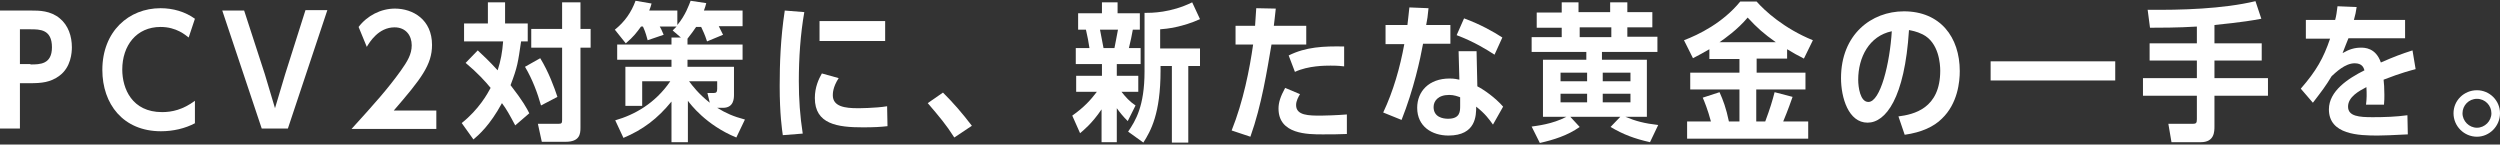
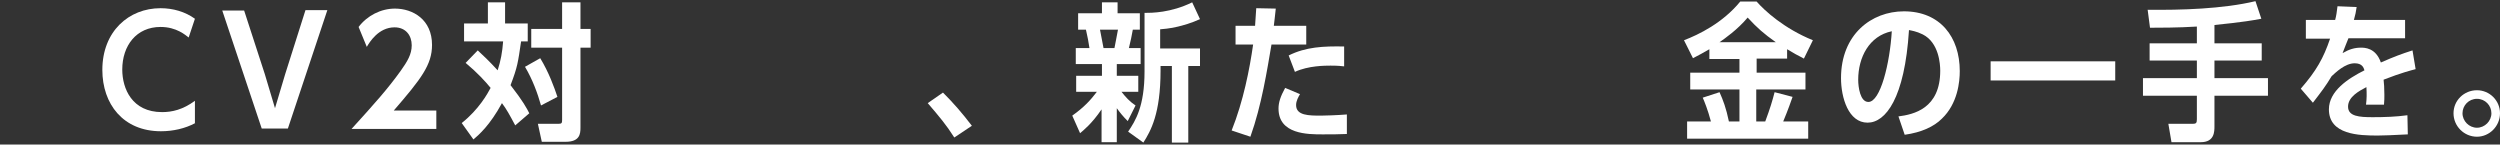
<svg xmlns="http://www.w3.org/2000/svg" version="1.1" id="レイヤー_1" x="0px" y="0px" viewBox="0 0 640 37" style="enable-background:new 0 0 640 37;" xml:space="preserve">
  <rect x="0" y="0" width="640" height="37" fill="#333333" stroke="none" />
  <style type="text/css">
	.st0{fill:#FFFFFF;}
</style>
  <g>
    <g>
-       <path class="st0" d="M8,2.7c2,0,4.9,0,7.3,2c2.2,1.8,3.1,4.6,3.1,7.4c0,1.3-0.2,5.1-3.2,7.3c-2.3,1.7-4.6,1.9-7.5,1.9H5.1v11.6H0    V2.7H8z M7.8,16.5c2.4,0,5.5,0,5.5-4.4c0-4.6-3.1-4.6-5.5-4.6H5.1v8.9H7.8z" />
      <path class="st0" d="M50,31.5c-2.6,1.4-5.7,2.1-8.8,2.1c-9.7,0-15-7-15-15.7c0-9.9,6.8-15.8,14.9-15.8c3.2,0,6.3,0.9,8.8,2.7    l-1.6,4.8c-0.8-0.6-3.1-2.7-7.2-2.7c-6.2,0-9.8,4.8-9.8,10.9c0,4.9,2.5,10.9,10.2,10.9c2.5,0,5.3-0.6,8.4-2.9V31.5z" />
      <path class="st0" d="M62.5,2.7L67.8,19l2.6,8.7l2.6-8.7l5.2-16.4h5.6L73.7,32.9H67L56.9,2.7H62.5z" />
      <path class="st0" d="M111.7,28.1v4.9H90c6-6.6,9.3-10.3,12.6-14.9c1.7-2.4,2.8-4.2,2.8-6.5c0-2.5-1.5-4.6-4.4-4.6    c-4.1,0-6.4,3.8-7.1,5l-2.1-5.1c2.2-2.9,5.7-4.7,9.3-4.7c4.6,0,9.5,2.8,9.5,9.3c0,5.1-2.8,8.7-9.8,16.8H111.7z" />
      <path class="st0" d="M135.1,6v4.6h-1.7c-0.8,5.4-0.9,6.5-2.7,11.2c3.2,4.1,4.2,6,4.8,7.2l-3.6,3.1c-1.5-2.8-2.2-4.1-3.4-5.7    c-3.1,5.7-5.9,8.1-7.3,9.3l-3-4.2c4.4-3.5,6.6-7.5,7.4-9c-1.3-1.6-3.4-3.9-6.4-6.4l3.1-3.2c1.3,1.2,2.9,2.7,5.1,5.1    c0.8-2.5,1.2-4.7,1.4-7.4h-10V6h6.1V0.6h4.4V6H135.1z M138.5,27c-0.9-3.2-2.2-6.7-4.1-9.9l3.9-2.2c2.2,3.6,3.6,7.5,4.4,9.9    L138.5,27z M144,0.6h4.6v6.8h2.6v4.8h-2.6v20.5c0,1.6-0.2,3.6-3.8,3.6h-6.1l-1-4.6h5.2c0.9,0,1-0.2,1-1V12.2h-7.9V7.4h7.9V0.6z" />
-       <path class="st0" d="M181,10.6c-0.6-1.9-1.1-2.8-1.5-3.7h-1.3c-0.6,0.9-1.1,1.6-2.2,3v1.5h14.1v3.9H176v1.8h11.9v7.1    c0,0.9,0,3.4-2.8,3.4h-1.5c2.3,1.4,4.1,2.2,7.1,3l-2.2,4.6c-7.8-3.2-11.8-8.6-12.4-9.4v10.6h-4.2V26c-3.6,4.4-7.3,7.2-12.3,9.3    l-2.1-4.5c4.9-1.4,10.2-4.3,14.1-10l-7.2,0v6.3h-4.3v-10h11.8v-1.8H158v-3.9h13.9V9.6h2.4l-2.1-1.8c0.5-0.5,0.6-0.6,1-1h-4.3    c0.2,0.3,0.5,0.9,1,2.1l-4.1,1.4c-0.2-0.7-0.5-2-1.2-3.5h-0.5c-1.1,1.5-1.9,2.6-3.9,4.3l-2.8-3.5c2.5-2,4.2-4.4,5.3-7.4l4.1,0.7    c-0.2,0.7-0.3,1.1-0.6,1.8h7.2v3.7c2.1-2.5,3-5.2,3.4-6.2l4,0.6c-0.2,0.7-0.3,1.2-0.6,1.9h9.9v4h-6.1c0.1,0.2,0.5,1,1.1,2.2    L181,10.6z M181.1,23.8h1.7c0.6,0,0.8-0.3,0.8-1.1v-1.9l-7.2,0c0.9,1.2,2.4,3.2,5.3,5.5L181.1,23.8z" />
-       <path class="st0" d="M200.4,34.6c-0.2-1.4-0.8-5.3-0.8-12.6c0-5.5,0.2-12.1,1.3-19.3l5,0.4c-1,5.7-1.4,11.8-1.4,17.7    c0,4.6,0.3,8.9,1,13.4L200.4,34.6z M227.2,32.3c-1.7,0.2-3.5,0.3-6.3,0.3c-6.5,0-12.3-0.8-12.3-7.5c0-2.8,1-4.9,1.8-6.3l4.3,1.2    c-1.5,2.3-1.5,3.9-1.5,4.4c0,2.9,3.2,3.3,6.3,3.3c0.3,0,4.6,0,7.6-0.5L227.2,32.3z M226.6,5.4v5.1h-16.8V5.4H226.6z" />
-       <path class="st0" d="M244.3,35.2c-2.1-3.3-3.8-5.3-6.8-8.8l3.9-2.7c2.7,2.7,4.8,5.1,7.4,8.5L244.3,35.2z" />
+       <path class="st0" d="M244.3,35.2c-2.1-3.3-3.8-5.3-6.8-8.8l3.9-2.7c2.7,2.7,4.8,5.1,7.4,8.5L244.3,35.2" />
      <path class="st0" d="M285.9,19.4h5.5v4.1h-4.3c1.1,1.4,2.1,2.5,3.6,3.5l-2,4c-1.3-1.3-2-2.2-2.8-3.3v8.7H282v-8.4    c-2.5,3.7-4.7,5.4-5.5,6.1l-2-4.5c3.1-2.2,4.7-4,6.3-6.1h-5.3v-4.1h6.6v-3h-6.7v-4.1h3.5c-0.3-2.1-0.4-2.3-0.9-4.7h-2V3.4h6.1V0.6    h4v2.8h5.7v4.2H290c-0.3,1.8-0.5,2.5-1,4.7h3v4.1h-6.1V19.4z M285.3,12.3c0.4-2.2,0.5-2.4,0.9-4.7h-4.6l0.9,4.7H285.3z     M297.1,18.1c0,11-2.5,15.4-4.4,18.4l-3.9-2.8c1.9-2.8,4.2-6.5,4.2-15.4v-15c1.8,0,6.7,0,12.2-2.7l2,4.3c-4.4,2-8.5,2.5-10.2,2.6    v4.9h10.2v4.5h-3v19.6H300V16.9h-2.9V18.1z" />
      <path class="st0" d="M326.6,2.2c-0.3,2.5-0.3,3-0.5,4.4h8.3v4.8h-8.9c-1.1,6.4-2.5,15.5-5.4,23.6l-4.8-1.6c3-7.5,4.6-15.7,5.5-22    h-4.5V6.6h5c0-0.7,0.3-3.9,0.3-4.5L326.6,2.2z M344.8,34.3c-2,0.1-4.1,0.1-6.2,0.1c-3.8,0-11.3,0-11.3-6.6c0-1.6,0.5-3.1,1.7-5.3    l3.8,1.6c-0.4,0.7-1,1.7-1,2.8c0,2.7,3.3,2.7,6.4,2.7c0.8,0,4.2-0.1,6.6-0.3L344.8,34.3z M344.2,17c-0.8-0.1-1.8-0.2-3.6-0.2    c-1.3,0-5.7,0-9.1,1.6l-1.6-4.2c4.4-2.2,8.9-2.4,14.2-2.3V17z" />
-       <path class="st0" d="M371.3,6.4v4.8h-7c-0.7,3.9-2.4,11.7-5.5,19.5l-4.7-1.9c2.6-5.5,4.3-11.5,5.4-17.5h-4.8V6.4h5.6    c0.3-2.3,0.3-2.9,0.5-4.5l4.9,0.2c-0.2,2.1-0.3,2.8-0.6,4.3H371.3z M382.2,31.9c-1-1.4-2-2.8-4.3-4.6c0,2.2,0,7.4-7.1,7.4    c-4.2,0-8-2.3-8-7.1c0-4.2,3-7.5,8.3-7.5c1.3,0,2,0.2,2.5,0.3l-0.2-7.3h4.6l0.2,9c1.6,0.8,4.6,2.9,6.6,5.2L382.2,31.9z     M373.8,24.9c-0.6-0.2-1.5-0.6-2.8-0.6c-2.9,0-4,1.6-4,3.1c0,2.6,2.4,3,3.7,3c3.1,0,3.1-1.9,3.1-3.3V24.9z M382.6,14    c-2-1.3-5.2-3.3-9.7-5l1.9-4.3c4.1,1.5,7.5,3.4,9.8,4.9L382.6,14z" />
-       <path class="st0" d="M410.3,15.3h11.3v14.6h-5.5c2.6,1.1,4.9,1.7,8.4,2.1l-2.1,4.4c-4-0.9-6.9-2-10.1-3.9l2.5-2.6h-12.8l2.4,2.6    c-3.1,2.2-6.7,3.3-10.2,4.1l-2.1-4.2c1.3-0.2,5.3-0.6,8.9-2.5h-6V15.3h11.1v-2h-14V9.5h7.7V7.1h-6.4V3.2h6.4V0.6h4.3v2.5h8.1V0.6    h4.4v2.5h6.4v3.9h-6.4v2.4h7.7v3.9h-14.2V15.3z M406.3,18.6h-6.8v2.2h6.8V18.6z M399.5,24v2.2h6.8V24H399.5z M404.4,7v2.5h8.1V7    H404.4z M417.4,20.8v-2.2h-7.1v2.2H417.4z M410.3,26.2h7.1V24h-7.1V26.2z" />
      <path class="st0" d="M449.6,18.6h12.6v4.3h-12.6v8.2h2.3c1.3-3.5,1.8-5.2,2.4-7.5l4.6,1.2c-0.4,1.1-1.1,3.2-2.4,6.3h6.4v4.4h-31    v-4.4h6.1c-0.8-3-1.7-5.2-2.1-6.1l4.3-1.4c0.9,2,1.7,4.1,2.4,7.5h2.7v-8.2h-12.6v-4.3h12.6v-3.5h-7.7v-2.5    c-1.6,0.9-2.6,1.5-4.2,2.3l-2.3-4.6c3.7-1.4,9.9-4.4,14.4-9.9h4.2c2,2.3,7,6.9,14.4,9.9l-2.3,4.7c-2.1-1.1-2.3-1.2-4.3-2.4v2.4    h-7.8V18.6z M454.6,10.8c-3.1-2.2-4.7-3.6-7.2-6.3c-2.6,3.1-5.9,5.4-7.2,6.3H454.6z" />
      <path class="st0" d="M486,29.8c3.9-0.5,10.7-2,10.7-11.7c0-1.6-0.3-7.2-4.5-9.3c-1.6-0.8-3-1-3.5-1.1c-1.1,17.5-6,23.7-10.6,23.7    c-4.9,0-6.8-6.4-6.8-11.4c0-11.2,7.8-17.1,16.1-17.1c9.3,0,14.3,6.6,14.3,15.3c0,2.7-0.5,8.3-4.6,12.2c-2,2-5.2,3.5-9.5,4.1    L486,29.8z M475.7,20.4c0,1.9,0.5,5.7,2.6,5.7c3.1,0,5.5-9.9,6-18.1C478.5,9.2,475.7,14.7,475.7,20.4z" />
      <path class="st0" d="M541.5,15.7v4.9h-31.9v-4.9H541.5z" />
      <path class="st0" d="M566.9,11.1H579v4.4h-12.1V20h13.7v4.5h-13.7v7.8c0,1.4,0,4.1-3.5,4.1h-7.5l-0.8-4.7h6.2    c0.9,0,1.1-0.2,1.1-1.2v-6h-13.8V20h13.8v-4.5h-12.1v-4.4h12.1V6.8c-4.8,0.3-9.9,0.3-12,0.3l-0.6-4.6c8.5,0.1,19.2-0.2,27.6-2.2    l1.5,4.5c-5.2,1-10.5,1.4-12,1.6V11.1z" />
      <path class="st0" d="M618.4,17.7c-1.1,0.3-3.6,0.9-8.2,2.7c0.1,0.7,0.2,2.3,0.2,3.9c0,0.8,0,1.4-0.1,2.5h-4.6    c0.2-1.7,0.2-2.7,0.1-4.5c-1.9,1-4.7,2.5-4.7,5c0,2.5,2.9,2.7,6.3,2.7c3,0,6-0.1,8.9-0.5l0.1,4.9c-4.4,0.2-5.8,0.3-7.7,0.3    c-4.8,0-12.5-0.2-12.5-6.7c0-4.7,4.9-7.9,9.1-10c-0.2-0.7-0.6-1.8-2.5-1.8c-2.5,0-4.9,2.4-5.9,3.3c-1.5,2.5-2.5,3.8-4.8,6.8    l-3.1-3.6c4-4.6,5.8-7.8,7.5-12.8h-6.2V5.1h7.5c0.3-1.1,0.4-1.9,0.6-3.5l4.9,0.2c-0.2,1.3-0.3,1.9-0.7,3.3h13.1v4.7h-14.5    c-0.6,1.5-0.9,2.2-1.5,3.8c1.7-1,3.1-1.4,4.7-1.4c0.9,0,3.8,0,5.1,3.8c3.4-1.5,5.3-2.2,8.1-3.1L618.4,17.7z" />
      <path class="st0" d="M640,29c0,3.3-2.7,6-5.9,6c-3.3,0-6-2.7-6-6c0-3.3,2.7-5.9,6-5.9C637.3,23.1,640,25.7,640,29z M630.4,29    c0,2,1.7,3.7,3.7,3.7c2,0,3.7-1.7,3.7-3.7c0-2-1.6-3.7-3.7-3.7C632,25.3,630.4,27,630.4,29z" />
    </g>
  </g>
</svg>